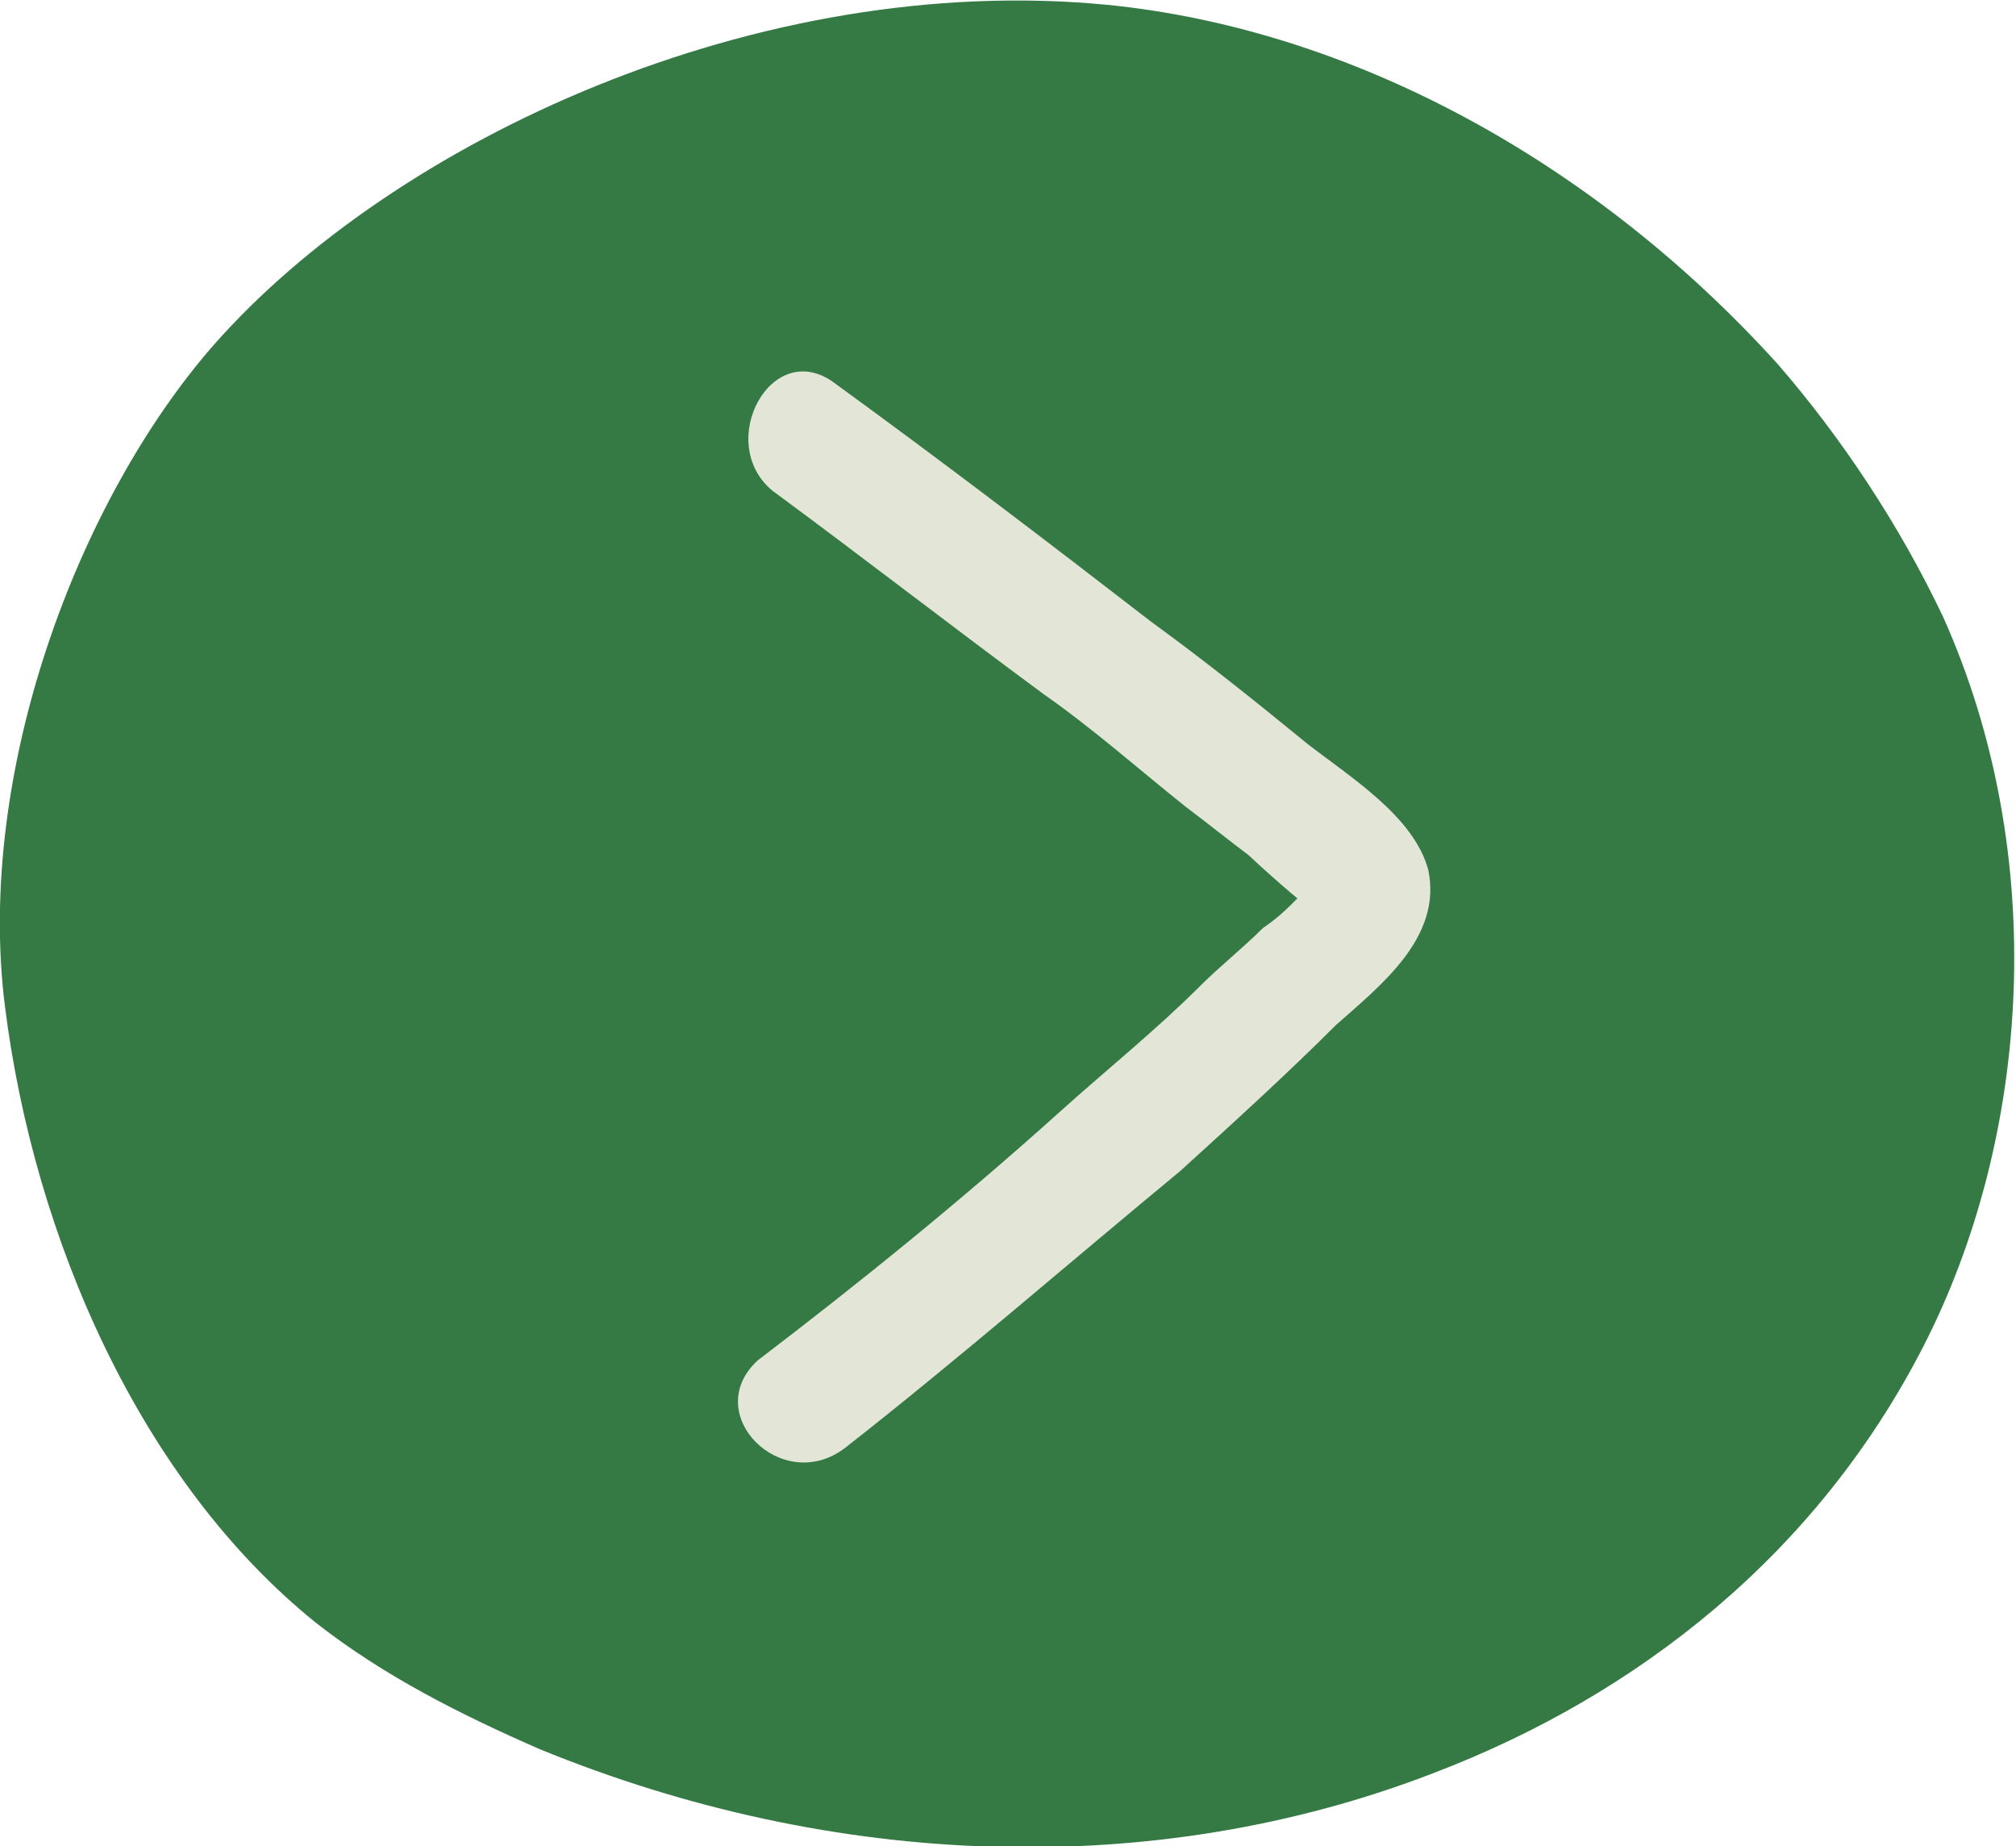
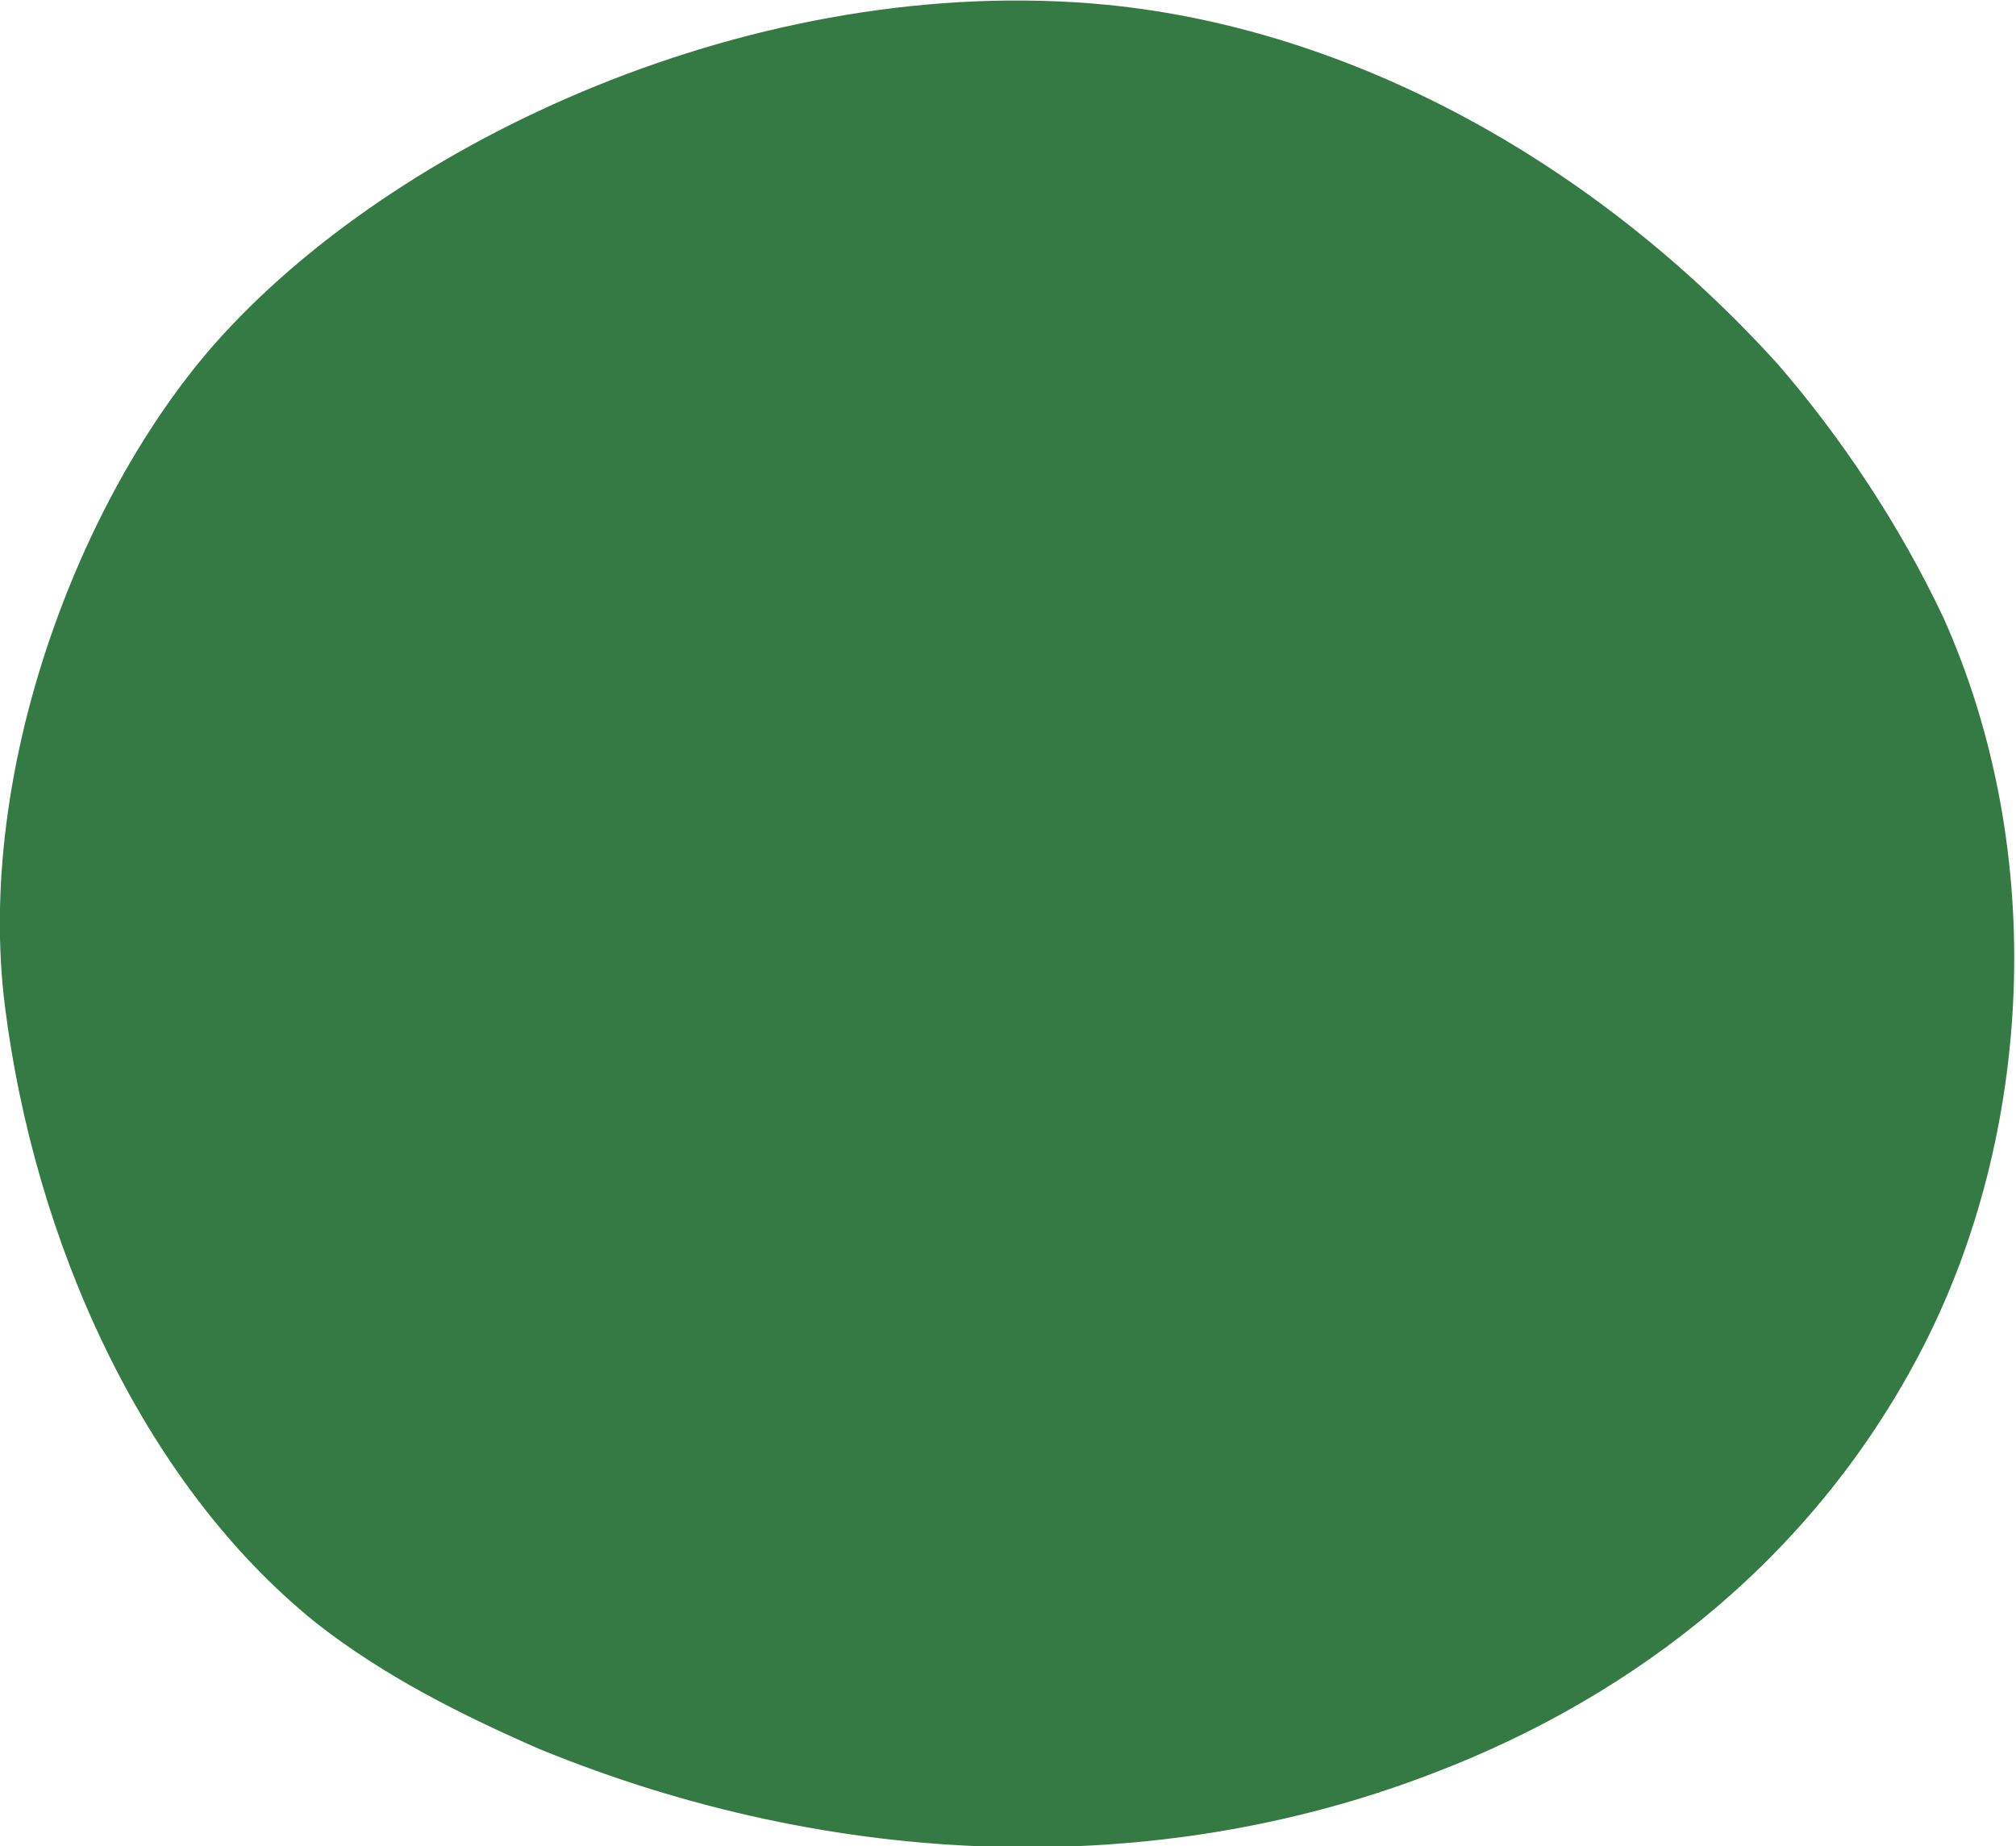
<svg xmlns="http://www.w3.org/2000/svg" version="1.1" id="圖層_1" x="0px" y="0px" viewBox="0 0 41.5 38" style="enable-background:new 0 0 41.5 38;" xml:space="preserve">
  <style type="text/css">
	.st0{fill:#357A44;}
	.st1{fill:#E3E6D7;}
</style>
  <g>
    <g>
      <path class="st0" d="M4.4,7.1c-2.8,3.2-4.9,8.8-4.3,13.6s2.8,9.8,6.4,12.7c1.4,1.1,3,1.9,4.6,2.6c6.1,2.5,12.7,2.7,18.4,0.5    c4.2-1.6,7.9-4.5,10.1-8.8c2.2-4.3,2.6-10.1,0.4-15c-0.9-1.9-2.1-3.7-3.4-5.2c-3.8-4.2-8.8-6.9-13.8-7.4C15.6-0.6,8.1,2.9,4.4,7.1    z" />
      <g>
        <g>
-           <path class="st1" d="M17.4,29.8c2.3-1.8,4.6-3.8,6.9-5.7c1.1-1,2.2-2,3.2-3c0.9-0.8,2.2-1.8,1.9-3.2c-0.3-1.1-1.6-1.9-2.5-2.6      c-1.1-0.9-2.1-1.7-3.2-2.5c-2.2-1.7-4.3-3.3-6.5-4.9c-1.3-1-2.5,1.2-1.3,2.2c1.9,1.4,3.7,2.8,5.6,4.2c1,0.7,1.9,1.5,2.9,2.3      c0.4,0.3,0.9,0.7,1.3,1c0.1,0.1,1.2,1.1,1.3,1.1c0-0.2,0-0.3,0-0.5c-0.1,0.1-0.2,0.2-0.3,0.3c-0.2,0.2-0.4,0.4-0.7,0.6      c-0.4,0.4-0.9,0.8-1.3,1.2c-0.9,0.9-1.9,1.7-2.9,2.6c-2,1.8-4.1,3.5-6.2,5.1C14.4,29.1,16.1,30.8,17.4,29.8L17.4,29.8z" />
-         </g>
+           </g>
      </g>
    </g>
  </g>
  <g>
</g>
  <g>
</g>
  <g>
</g>
  <g>
</g>
  <g>
</g>
  <g>
</g>
  <g>
</g>
  <g>
</g>
  <g>
</g>
  <g>
</g>
  <g>
</g>
  <g>
</g>
  <g>
</g>
  <g>
</g>
  <g>
</g>
</svg>